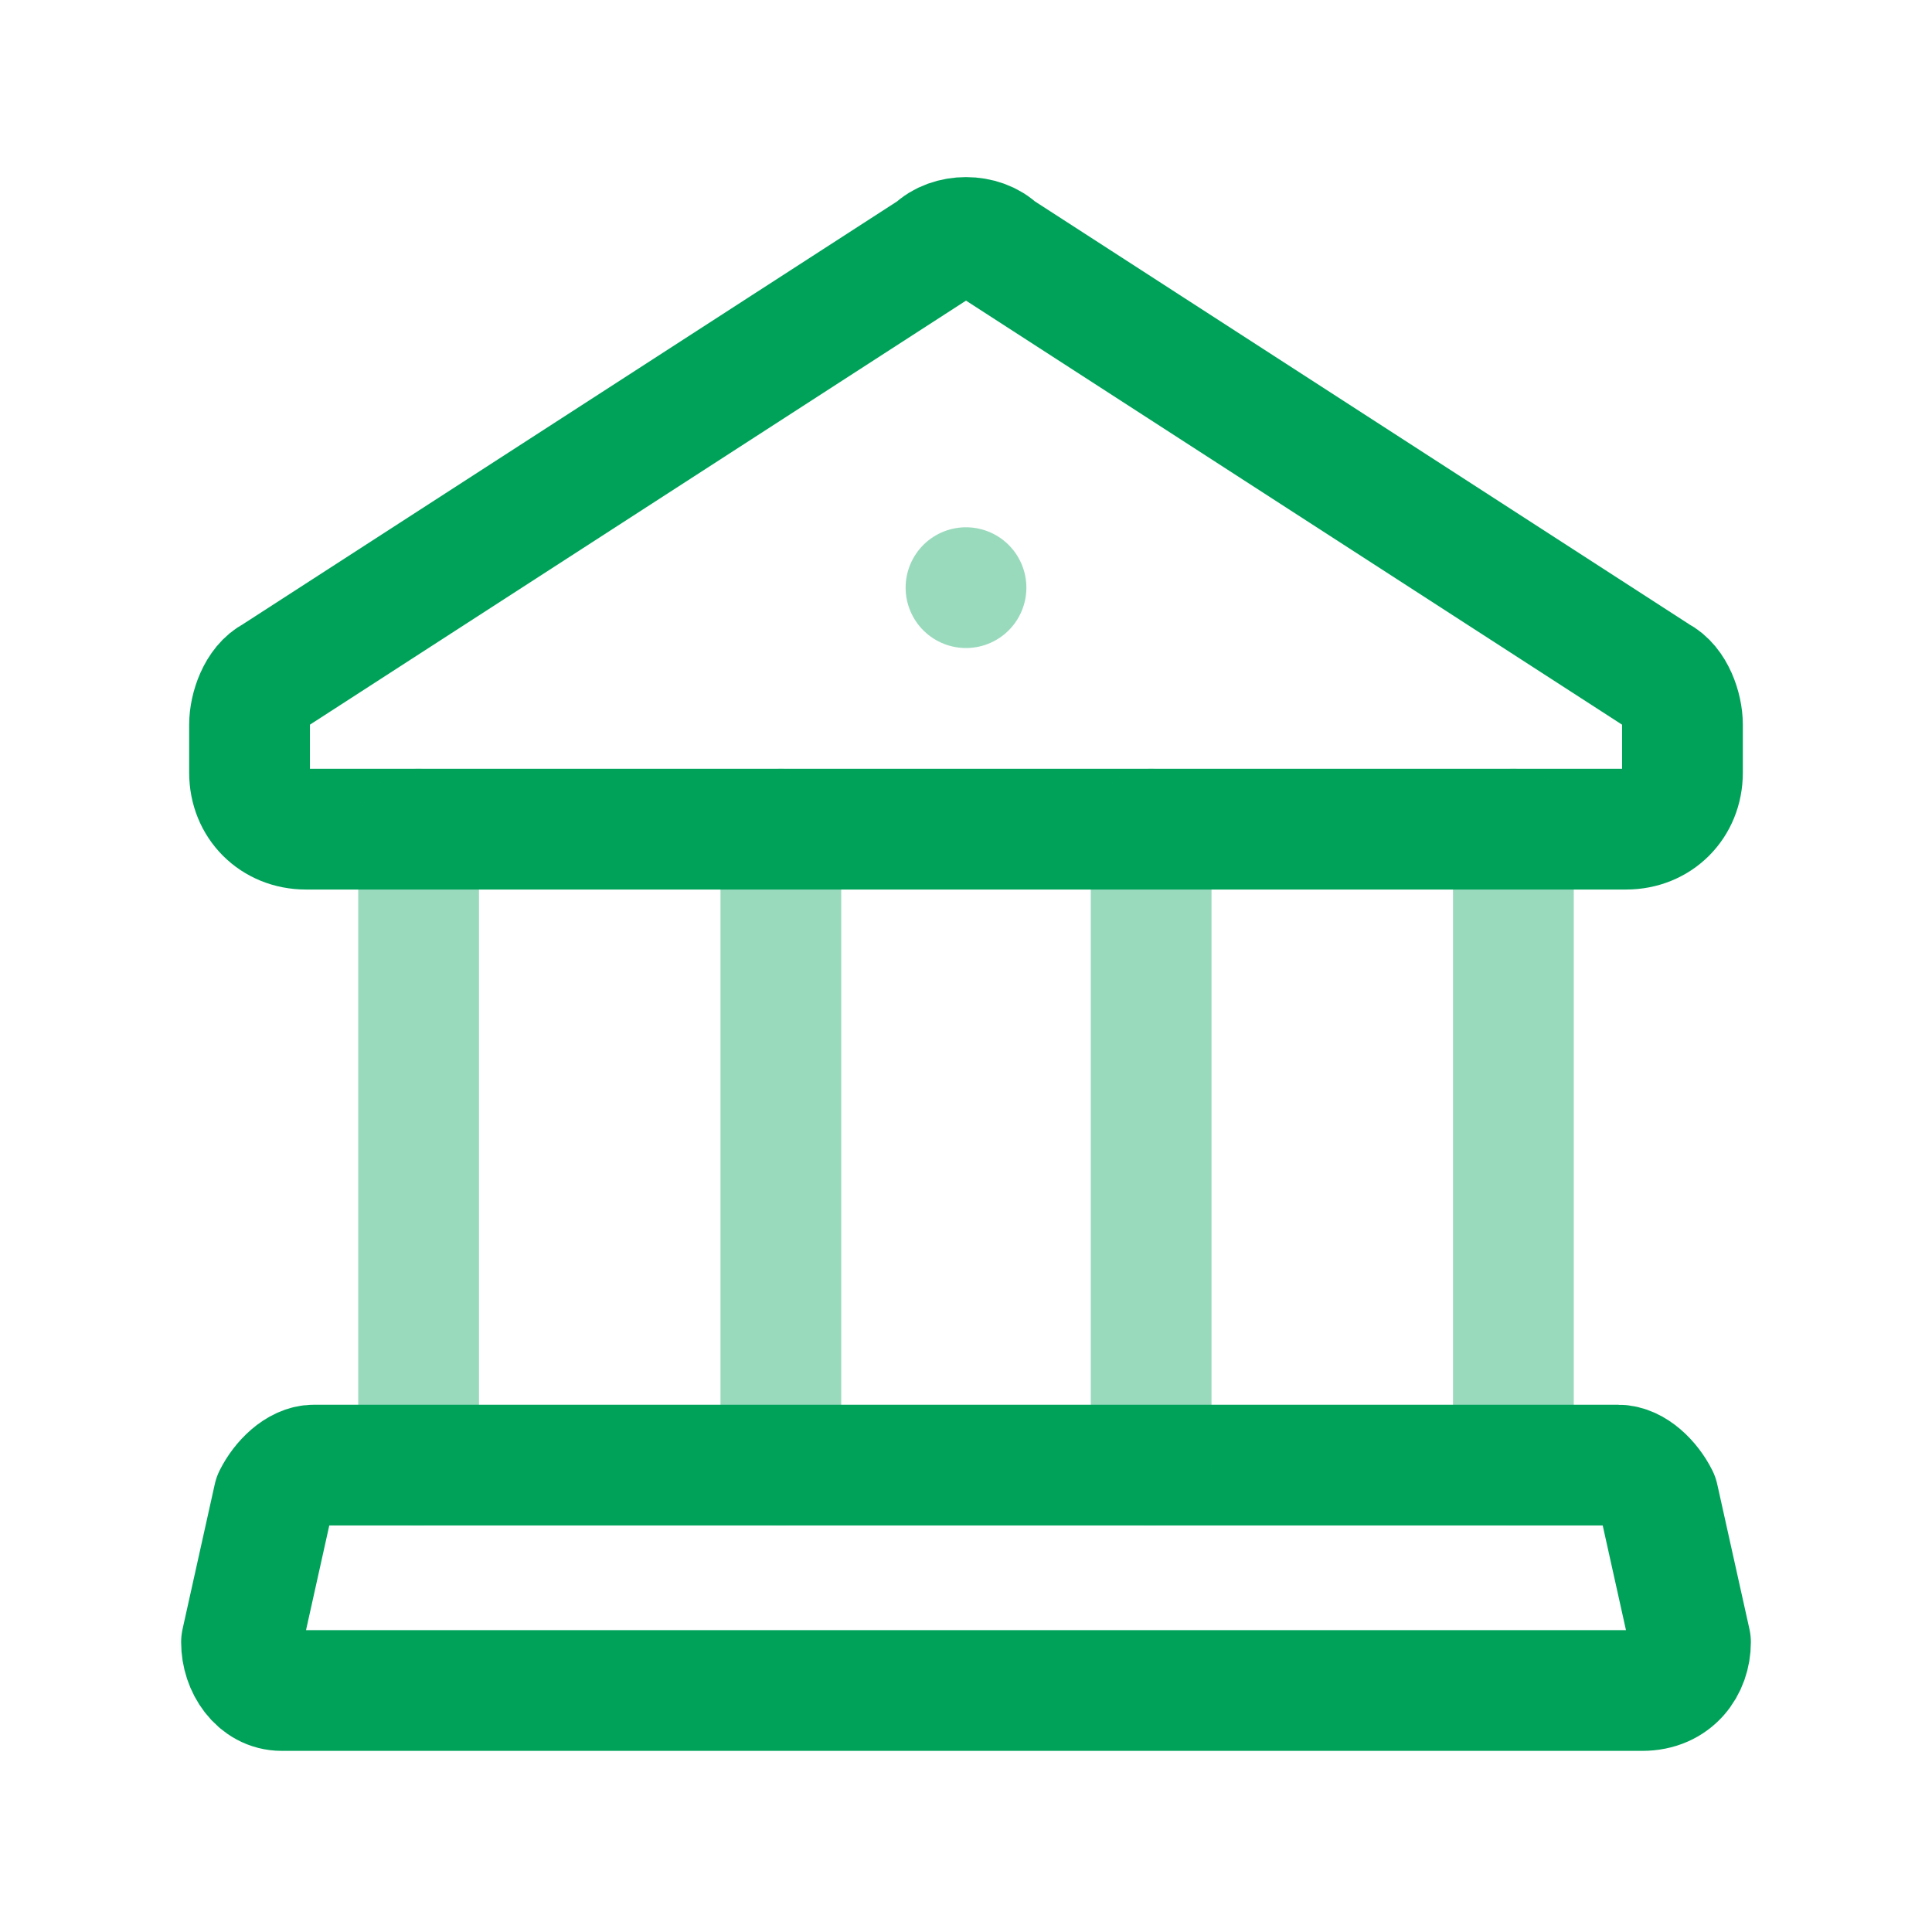
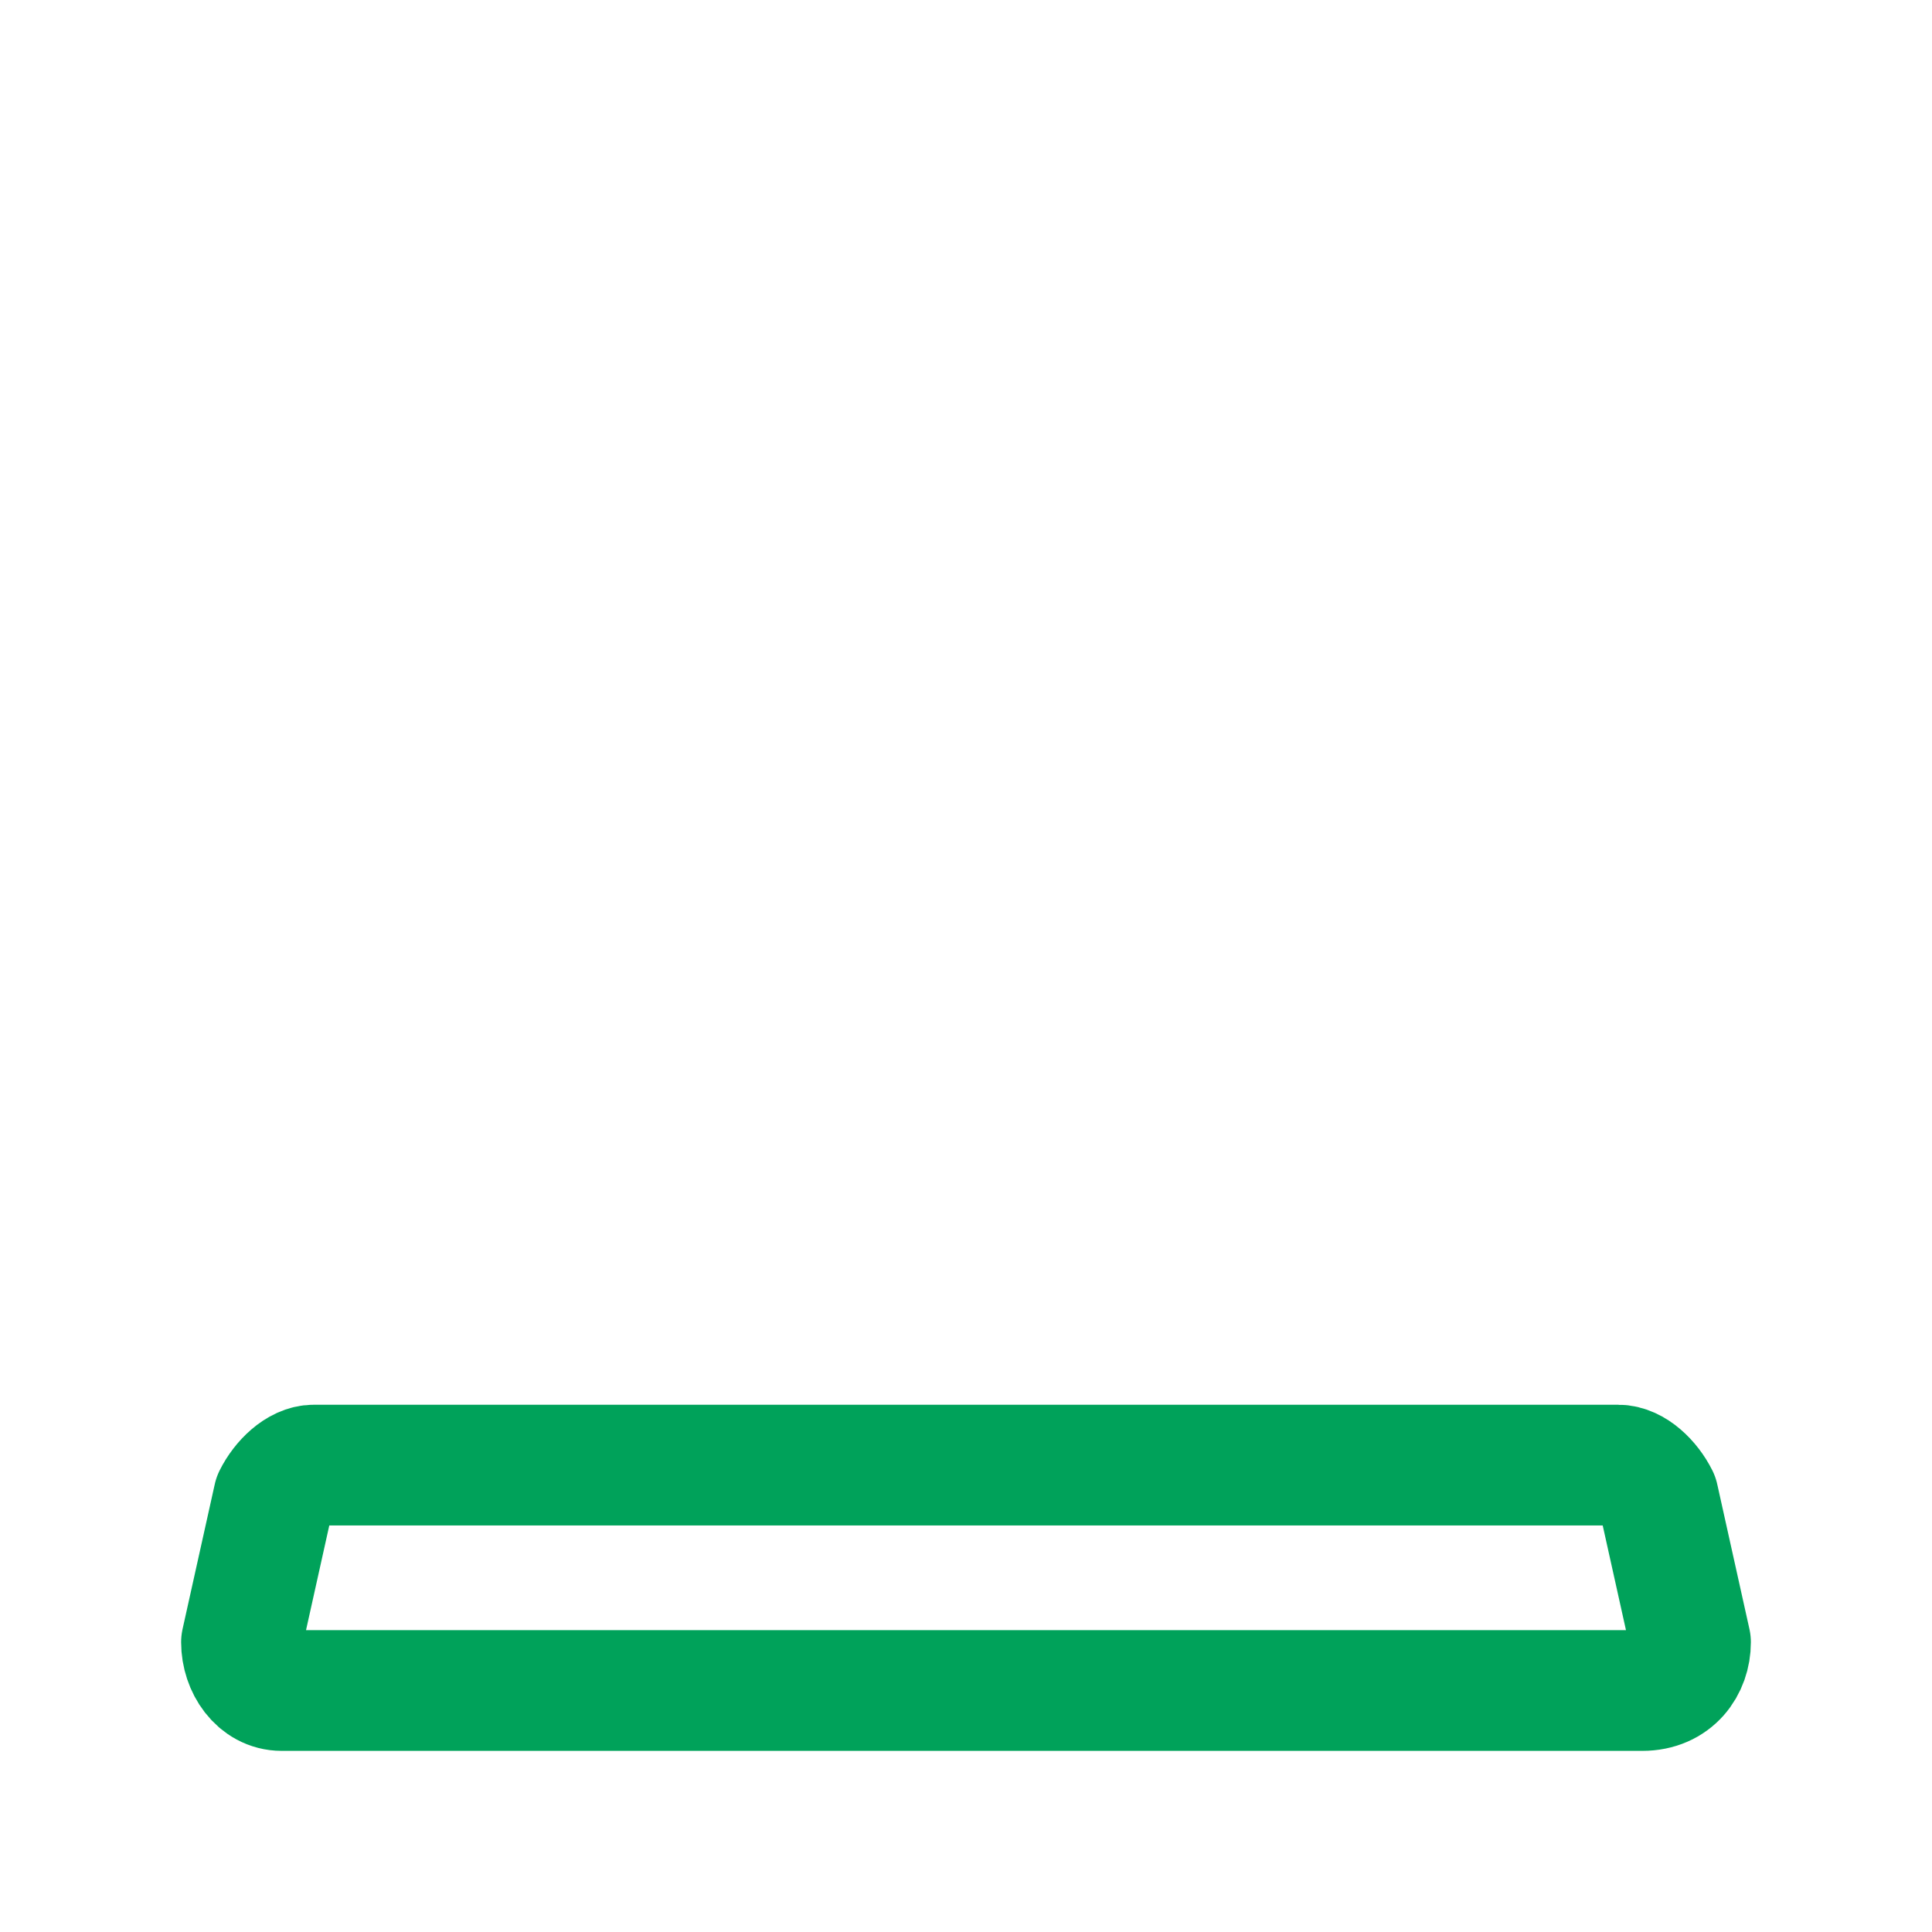
<svg xmlns="http://www.w3.org/2000/svg" version="1.1" id="Layer_1" x="0px" y="0px" viewBox="0 0 24 24" style="enable-background:new 0 0 24 24;" xml:space="preserve">
  <style type="text/css">
	.st0{fill:none;stroke:#00A25A;stroke-width:1.5;stroke-linecap:round;stroke-linejoin:round;}
	
		.st1{opacity:0.4;fill:none;stroke:#00A25A;stroke-width:1.5;stroke-linecap:round;stroke-linejoin:round;enable-background:new    ;}
</style>
  <g>
-     <path class="st0" d="M3.4,8.4l8.2-5.3c0.2-0.2,0.6-0.2,0.8,0l8.2,5.3c0.2,0.1,0.3,0.4,0.3,0.6v0.6c0,0.4-0.3,0.7-0.7,0.7H3.8   c-0.4,0-0.7-0.3-0.7-0.7V9C3.1,8.8,3.2,8.5,3.4,8.4z" />
-     <path class="st1" d="M12,7.3L12,7.3" />
    <path class="st0" d="M21,20.4l-0.4-1.8c-0.1-0.2-0.3-0.4-0.5-0.4H3.9c-0.2,0-0.4,0.2-0.5,0.4L3,20.4C3,20.7,3.2,21,3.5,21h16.9   C20.8,21,21,20.7,21,20.4z" />
-     <path class="st1" d="M14.3,10.3v7.9 M18.8,10.3v7.9 M5.2,10.3v7.9 M9.7,10.3v7.9" />
  </g>
</svg>